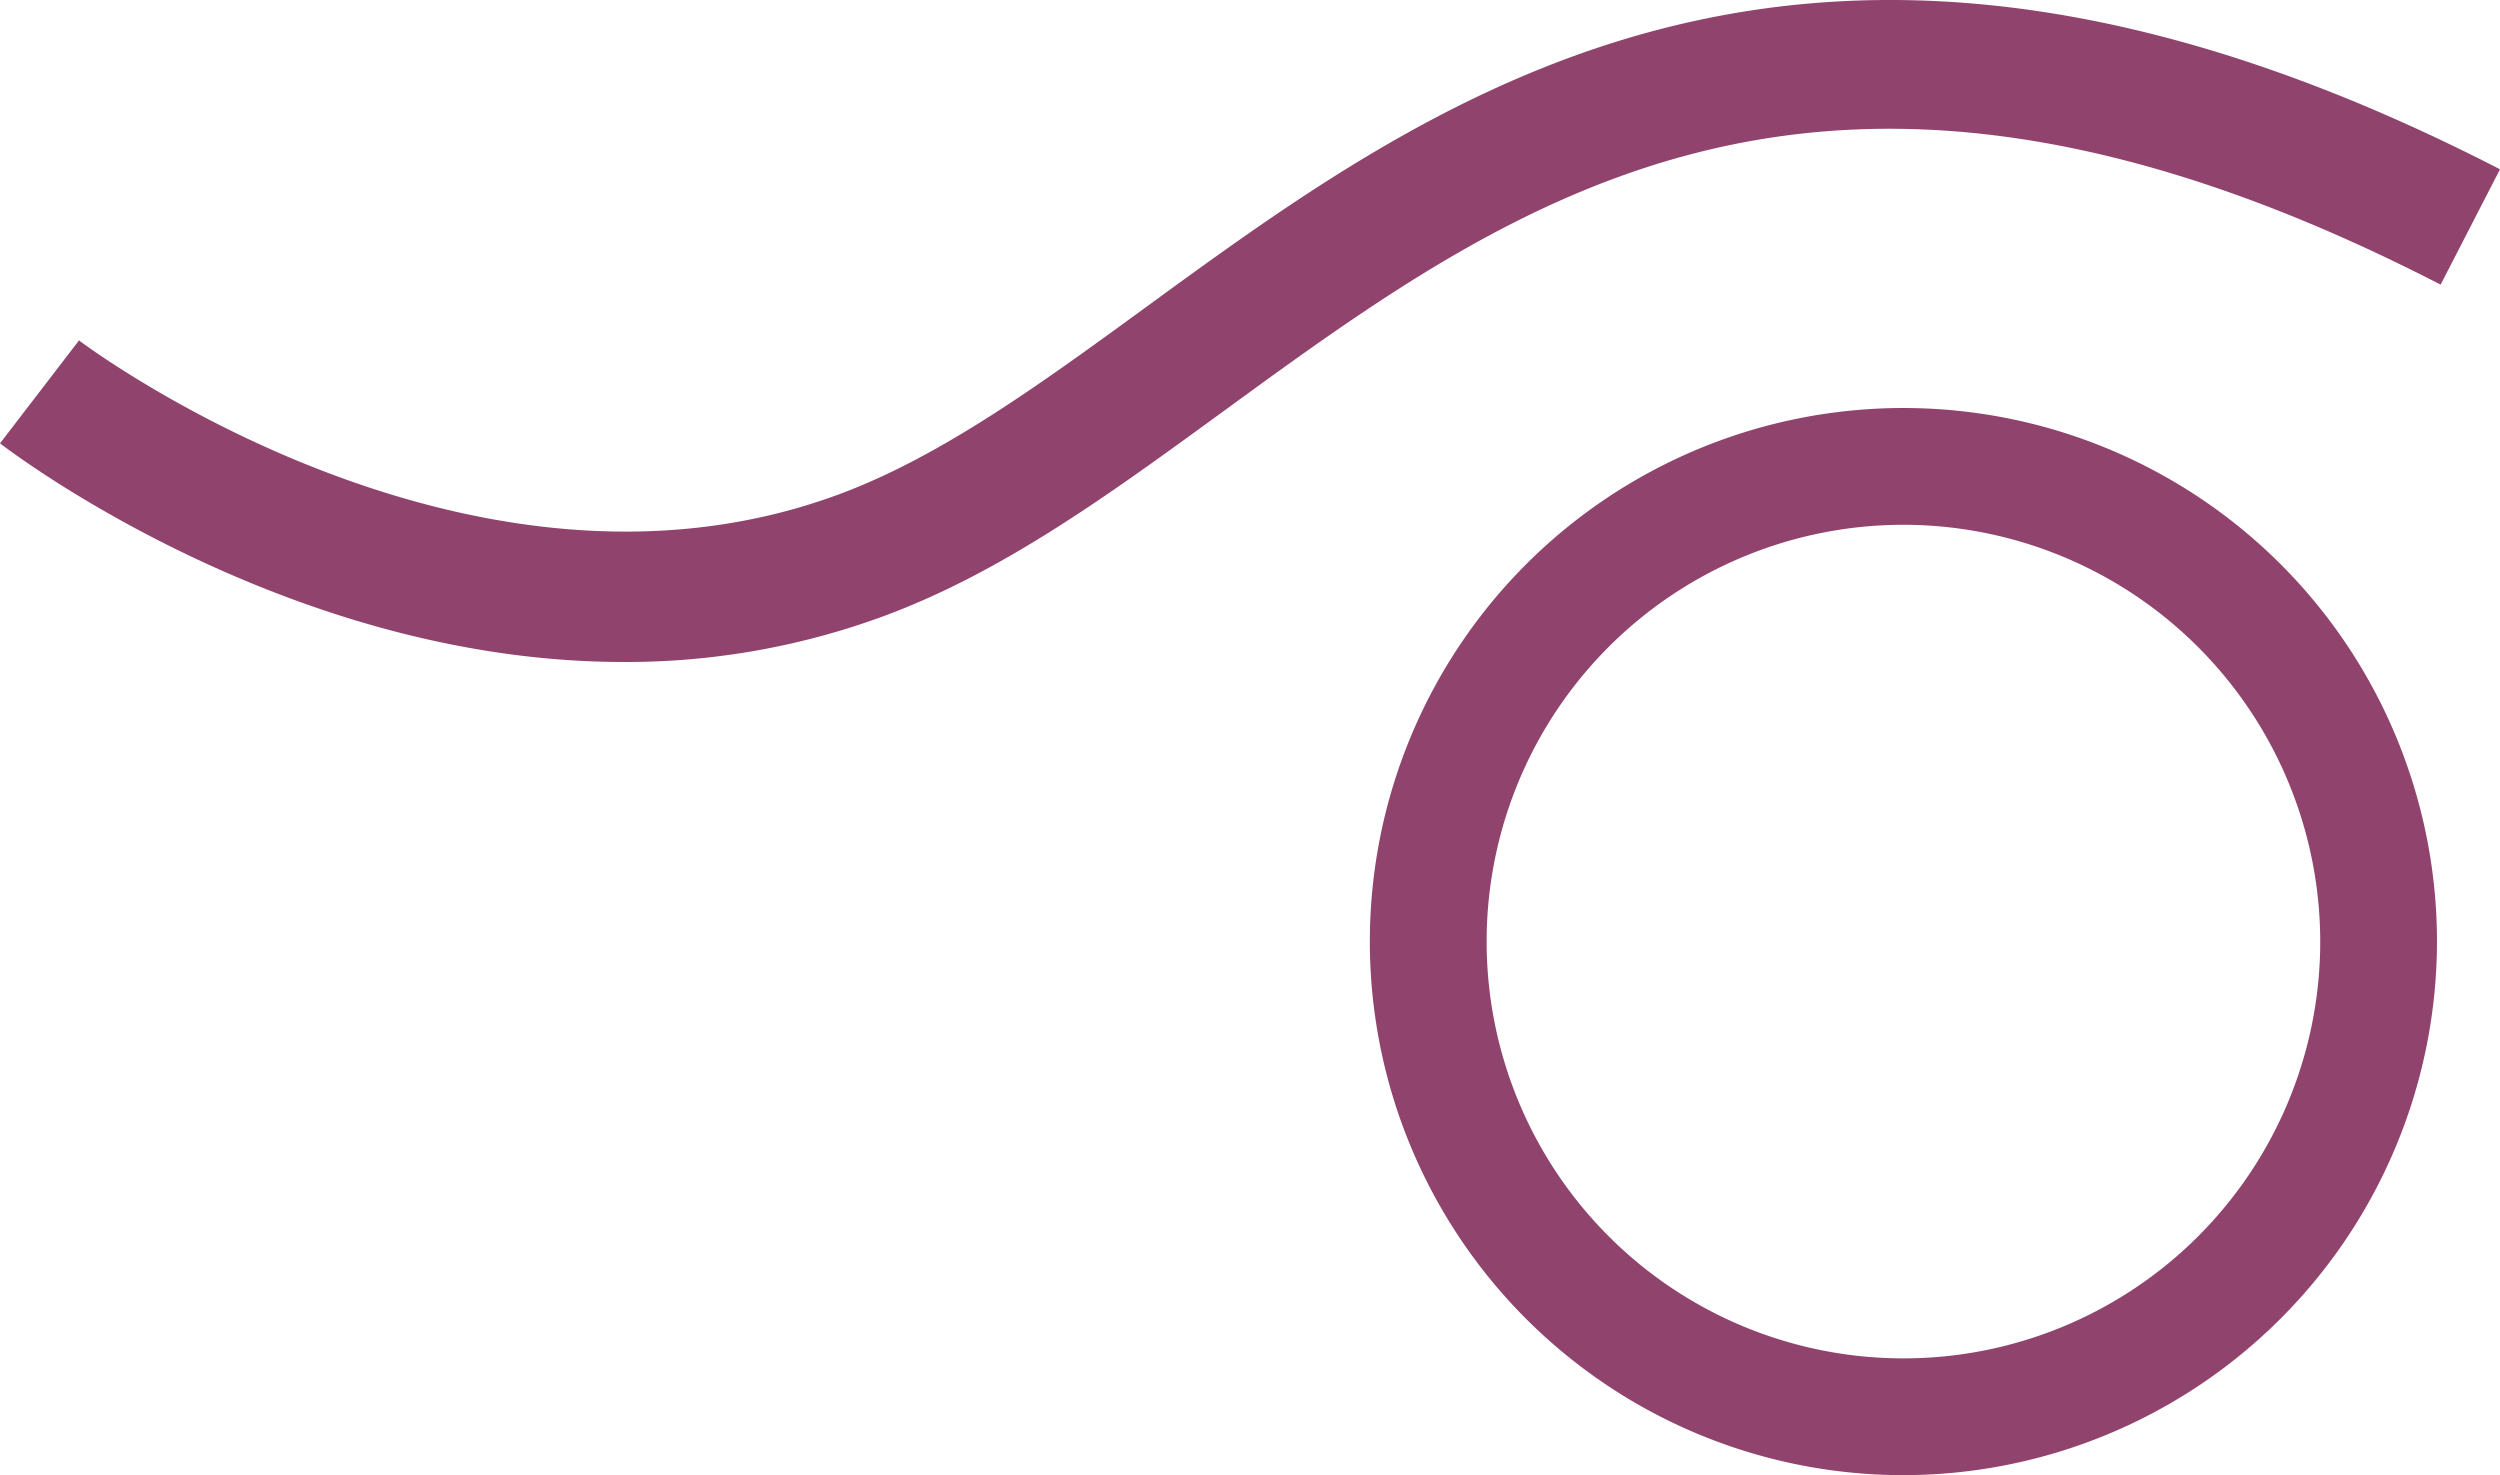
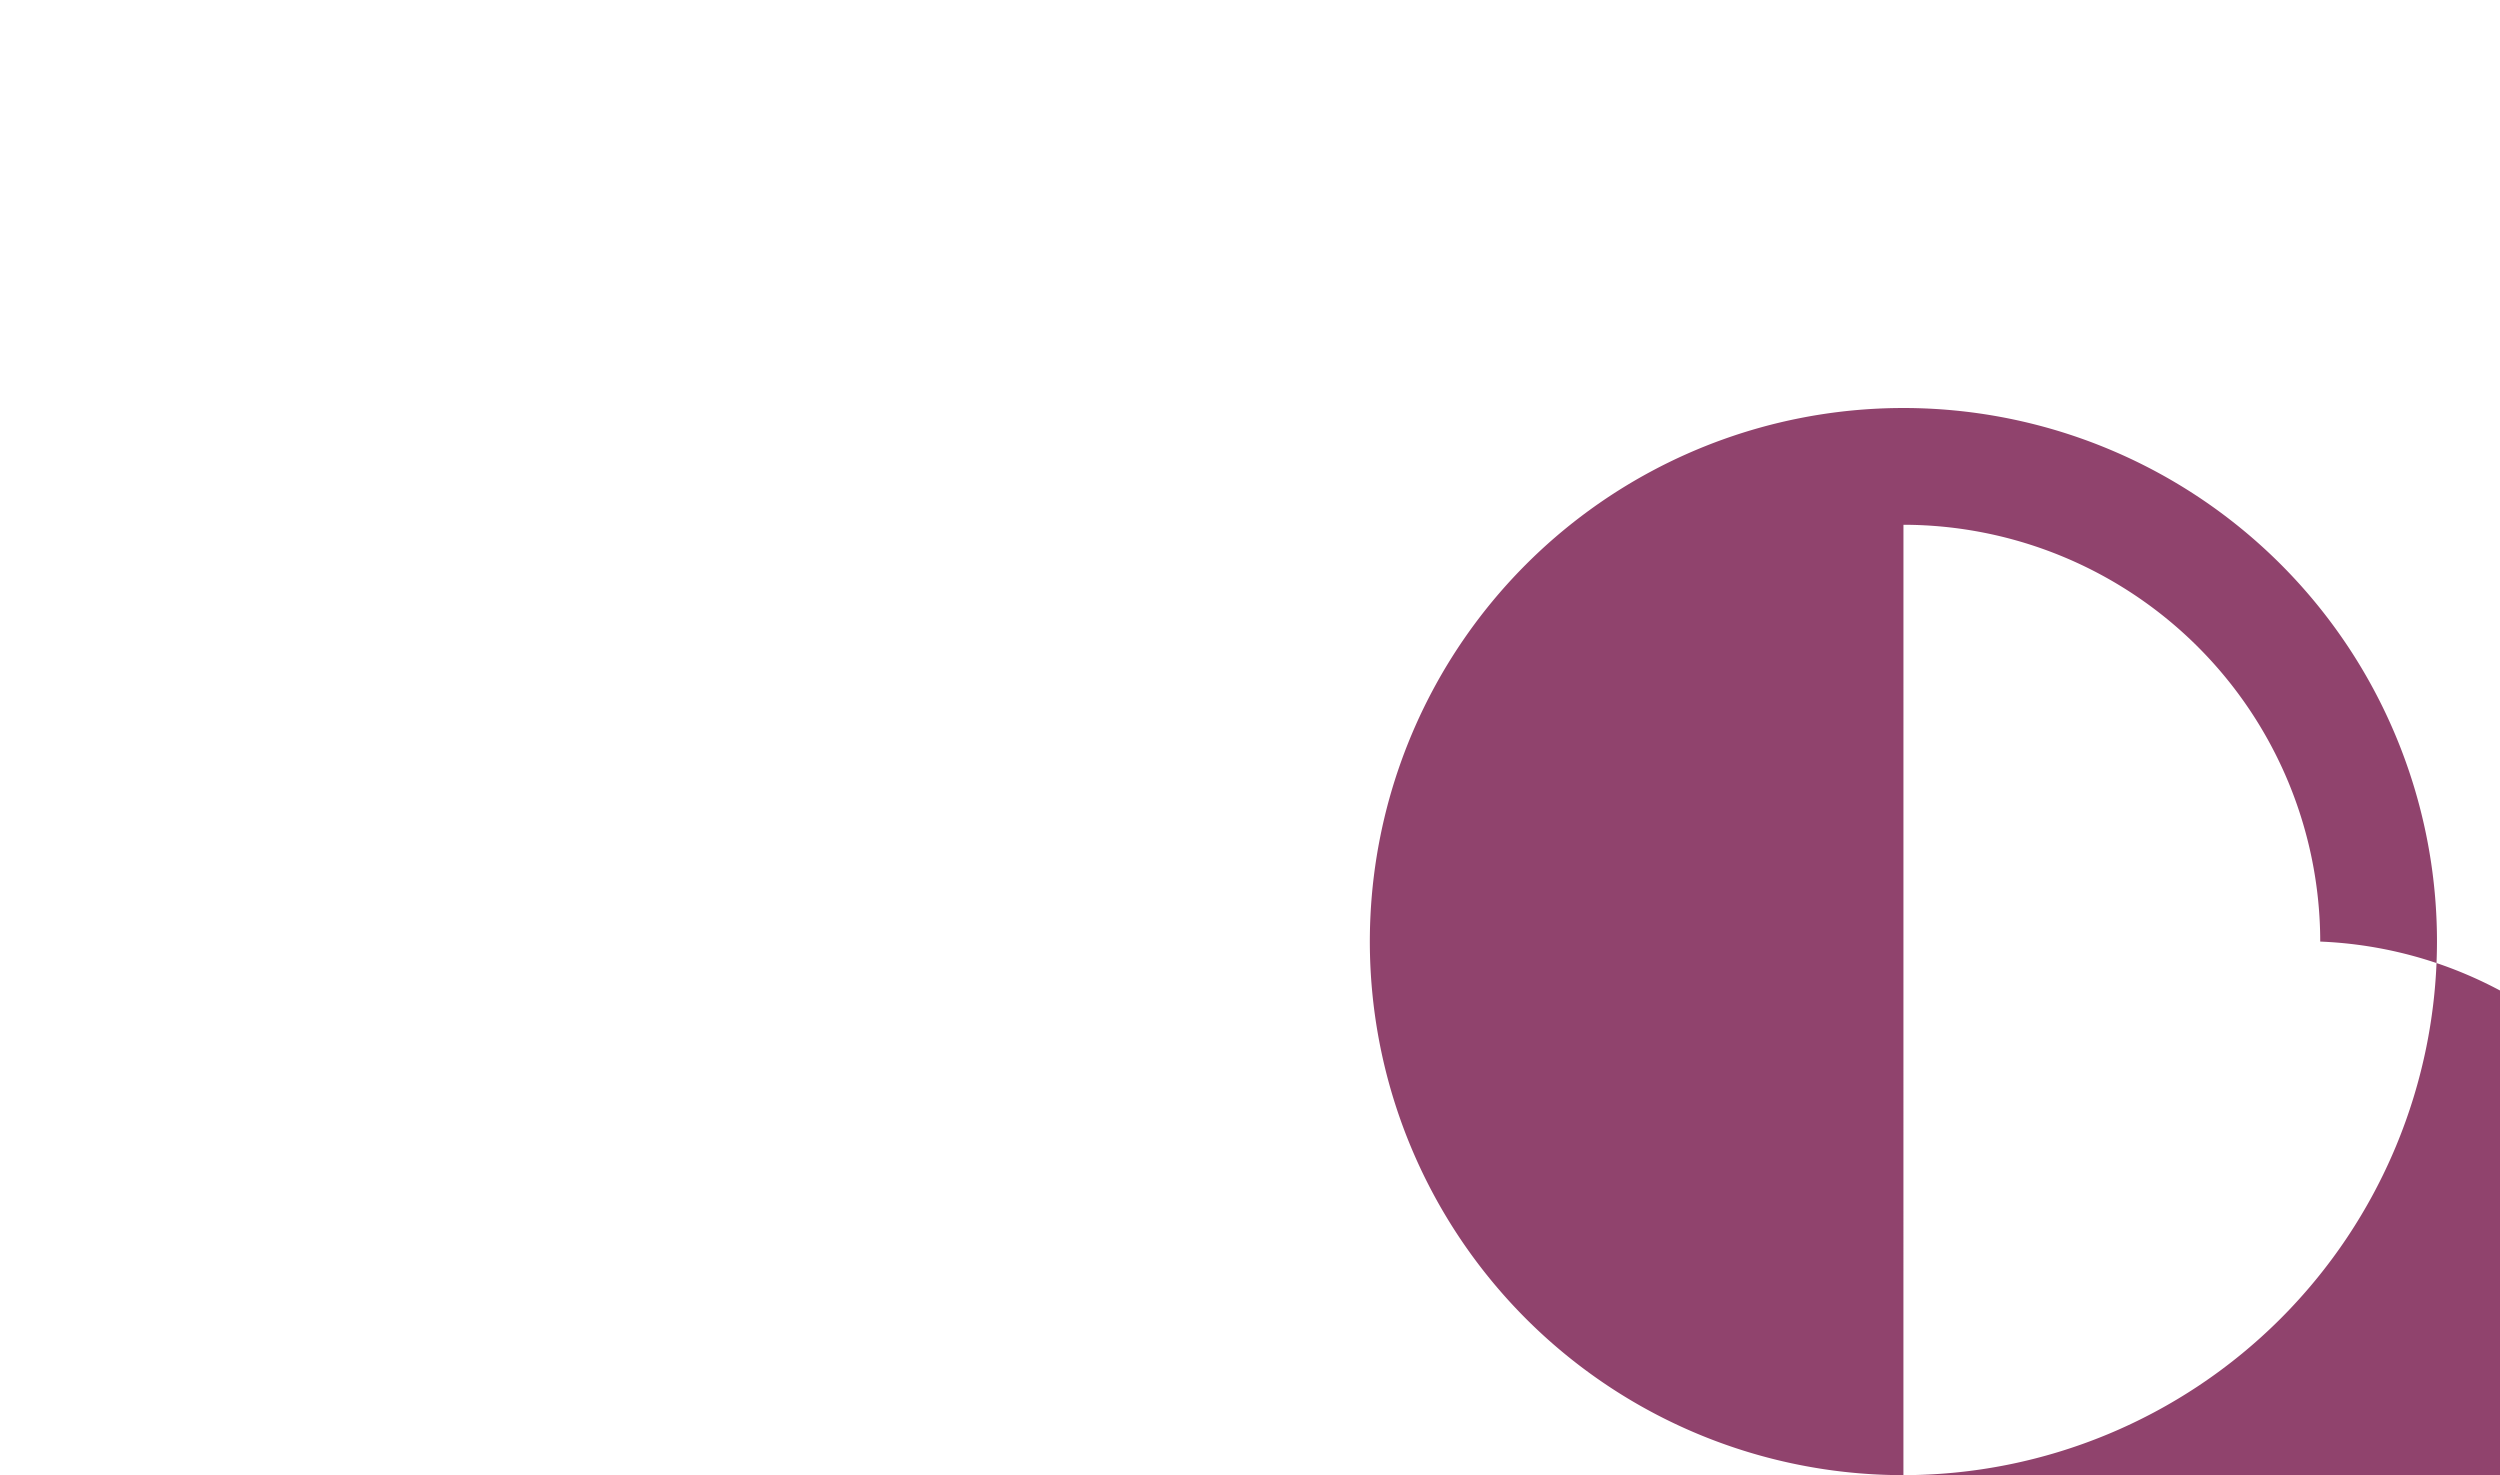
<svg xmlns="http://www.w3.org/2000/svg" id="oeil-violet" width="399.358" height="235.643" viewBox="0 0 399.358 235.643">
-   <path id="Tracé_65" data-name="Tracé 65" d="M136.818,186.4a85.234,85.234,0,1,1,85.232-85.232A85.331,85.331,0,0,1,136.818,186.4m0-151.813A66.58,66.58,0,1,0,203.4,101.166a66.658,66.658,0,0,0-66.578-66.582" transform="translate(167.241 49.245)" fill="#90436d" />
-   <path id="Tracé_66" data-name="Tracé 66" d="M99.57,105.952C46.179,105.952,2.292,72.79,0,71.028l12.622-16.44c.618.473,62.13,46.734,121.636,24.495,16.266-6.081,32.13-17.651,48.923-29.9C230.893,14.4,290.258-28.907,399.358,27.25l-9.484,18.426C292.144-4.623,242.96,31.246,195.4,65.93,177.419,79.037,160.444,91.423,141.512,98.5a119.049,119.049,0,0,1-41.942,7.457" transform="translate(0 -0.207)" fill="#90436d" />
+   <path id="Tracé_65" data-name="Tracé 65" d="M136.818,186.4a85.234,85.234,0,1,1,85.232-85.232A85.331,85.331,0,0,1,136.818,186.4A66.58,66.58,0,1,0,203.4,101.166a66.658,66.658,0,0,0-66.578-66.582" transform="translate(167.241 49.245)" fill="#90436d" />
</svg>